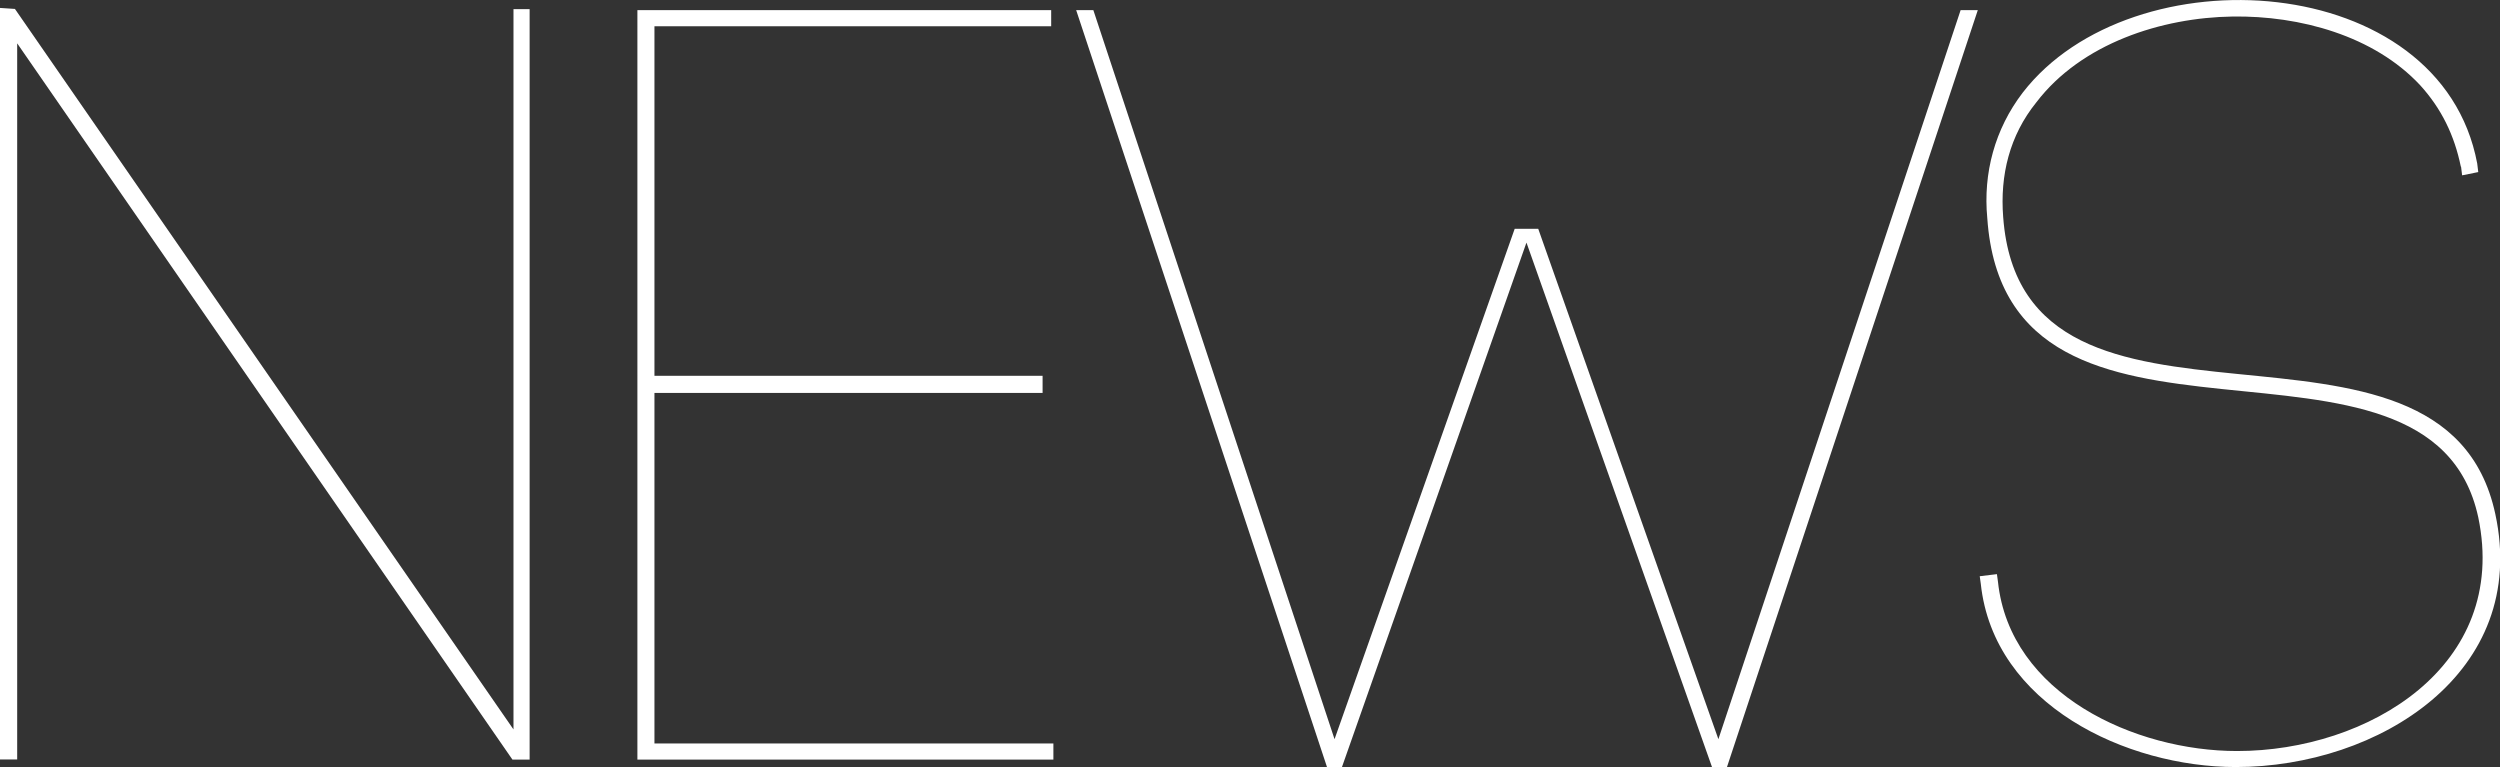
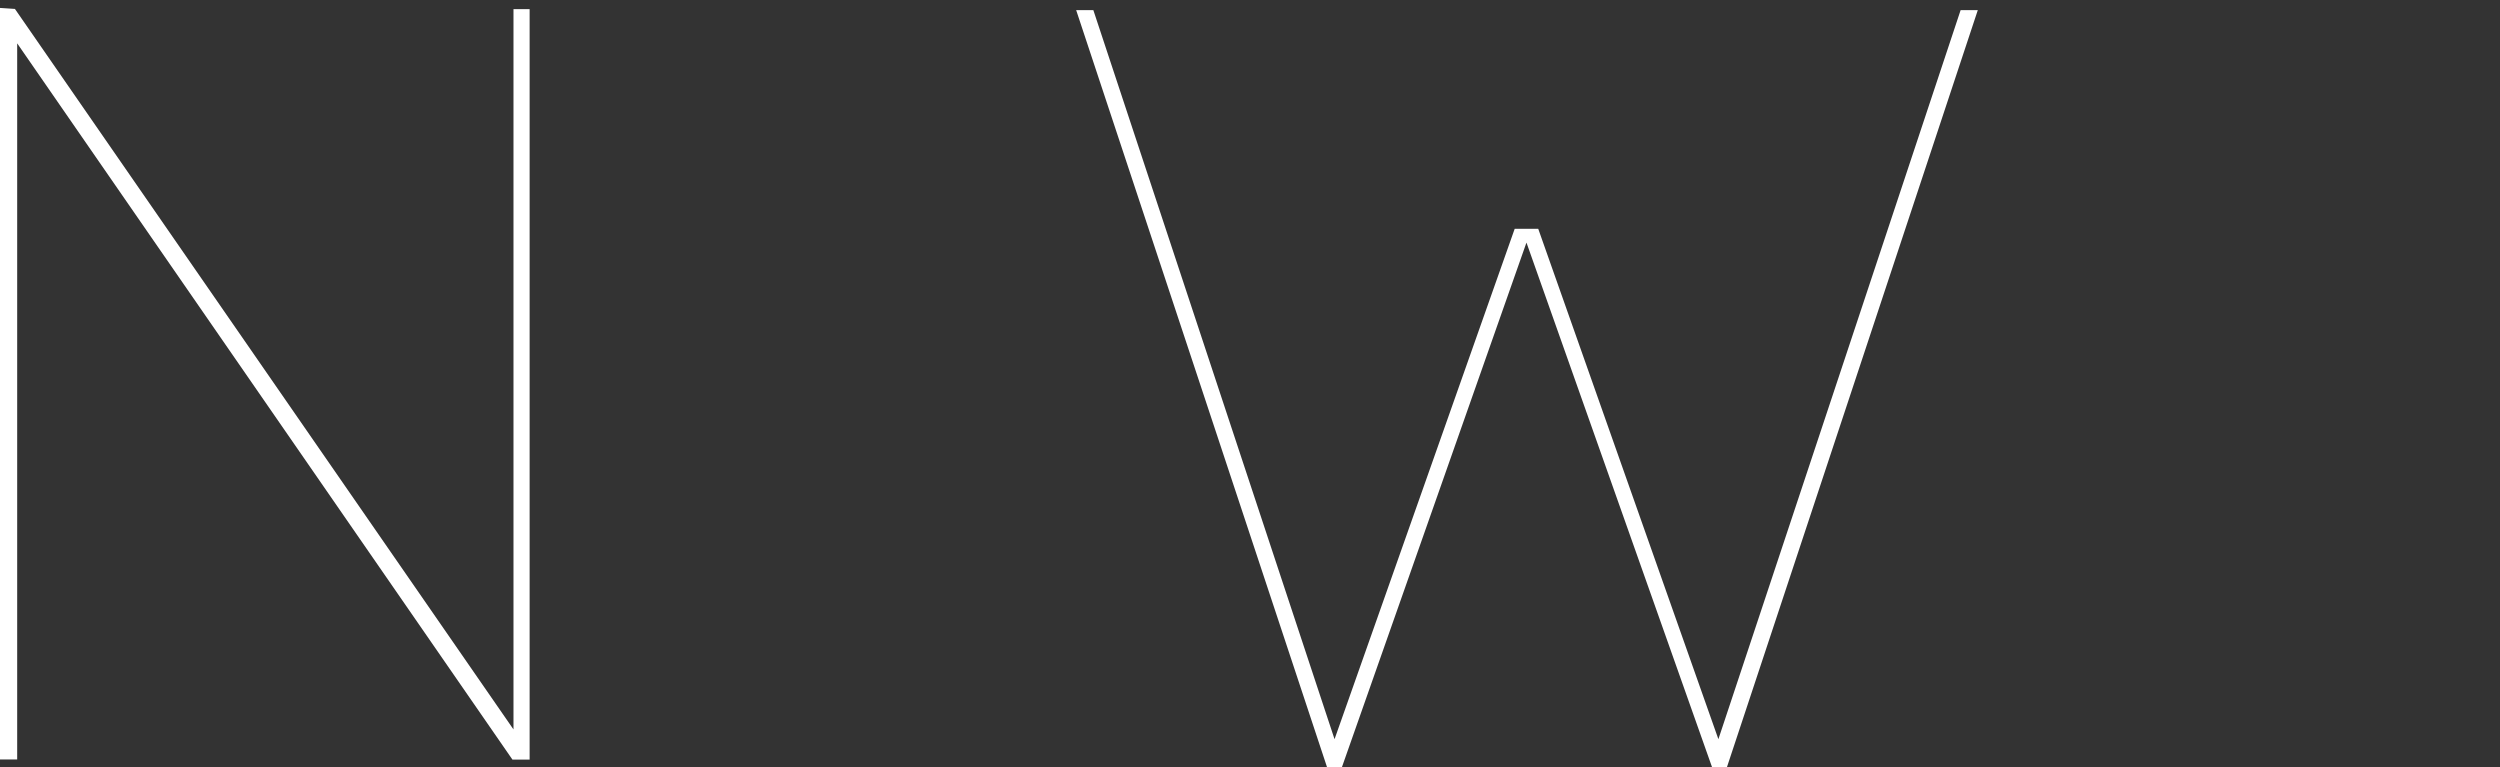
<svg xmlns="http://www.w3.org/2000/svg" id="uuid-cef84af6-7b05-4906-b230-e80922337faf" data-name="レイヤー_1" width="192.07" height="58.93" viewBox="0 0 192.07 58.93">
  <rect x="0" y="0" width="192.07" height="58.93" fill="#333333" stroke="none" />
  <defs>
    <style> .uuid-e2f75c1a-79ae-420b-b9ba-13d429a04472 { fill: #fff; } </style>
  </defs>
  <path class="uuid-e2f75c1a-79ae-420b-b9ba-13d429a04472" d="M0,58.35V.61l1.15.08,38.3,55.35V.7h1.24v57.66h-1.32L1.32,3.33v55.02H0Z" />
-   <path class="uuid-e2f75c1a-79ae-420b-b9ba-13d429a04472" d="M50.29,57.12h30.64v1.24h-31.96V.78h31.79v1.24h-30.48v26.85h29.82v1.32h-29.82v26.93Z" />
  <path class="uuid-e2f75c1a-79ae-420b-b9ba-13d429a04472" d="M117.27,18.65l-14.17,40.28h-1.15L82.68.78h1.32l18.53,56.01,13.84-39.21h1.81l13.84,39.21L150.63.78h1.32l-19.27,58.15h-1.15l-14.25-40.28Z" />
-   <path class="uuid-e2f75c1a-79ae-420b-b9ba-13d429a04472" d="M189.06,12.8c-.49-2.39-1.48-4.45-3.13-6.26-3.54-3.79-9.23-5.35-14.41-5.27-5.44.08-11.61,2.06-15.07,6.59-2.06,2.55-2.8,5.6-2.55,8.81,1.48,20.18,33.85,4.37,37.81,22.82,2.64,12.19-8.98,19.44-19.93,19.44-8.4,0-18.61-4.78-19.6-14.08l-.08-.58,1.32-.16.08.58c.91,8.65,10.54,13.01,18.37,13.01,10.05,0,20.92-6.51,18.53-17.96-3.71-17.13-36.24-1.48-37.72-22.98-.33-3.46.58-6.84,2.72-9.64,8.4-10.87,32.12-9.47,34.92,5.44l.08.66-1.24.25-.08-.66Z" />
</svg>